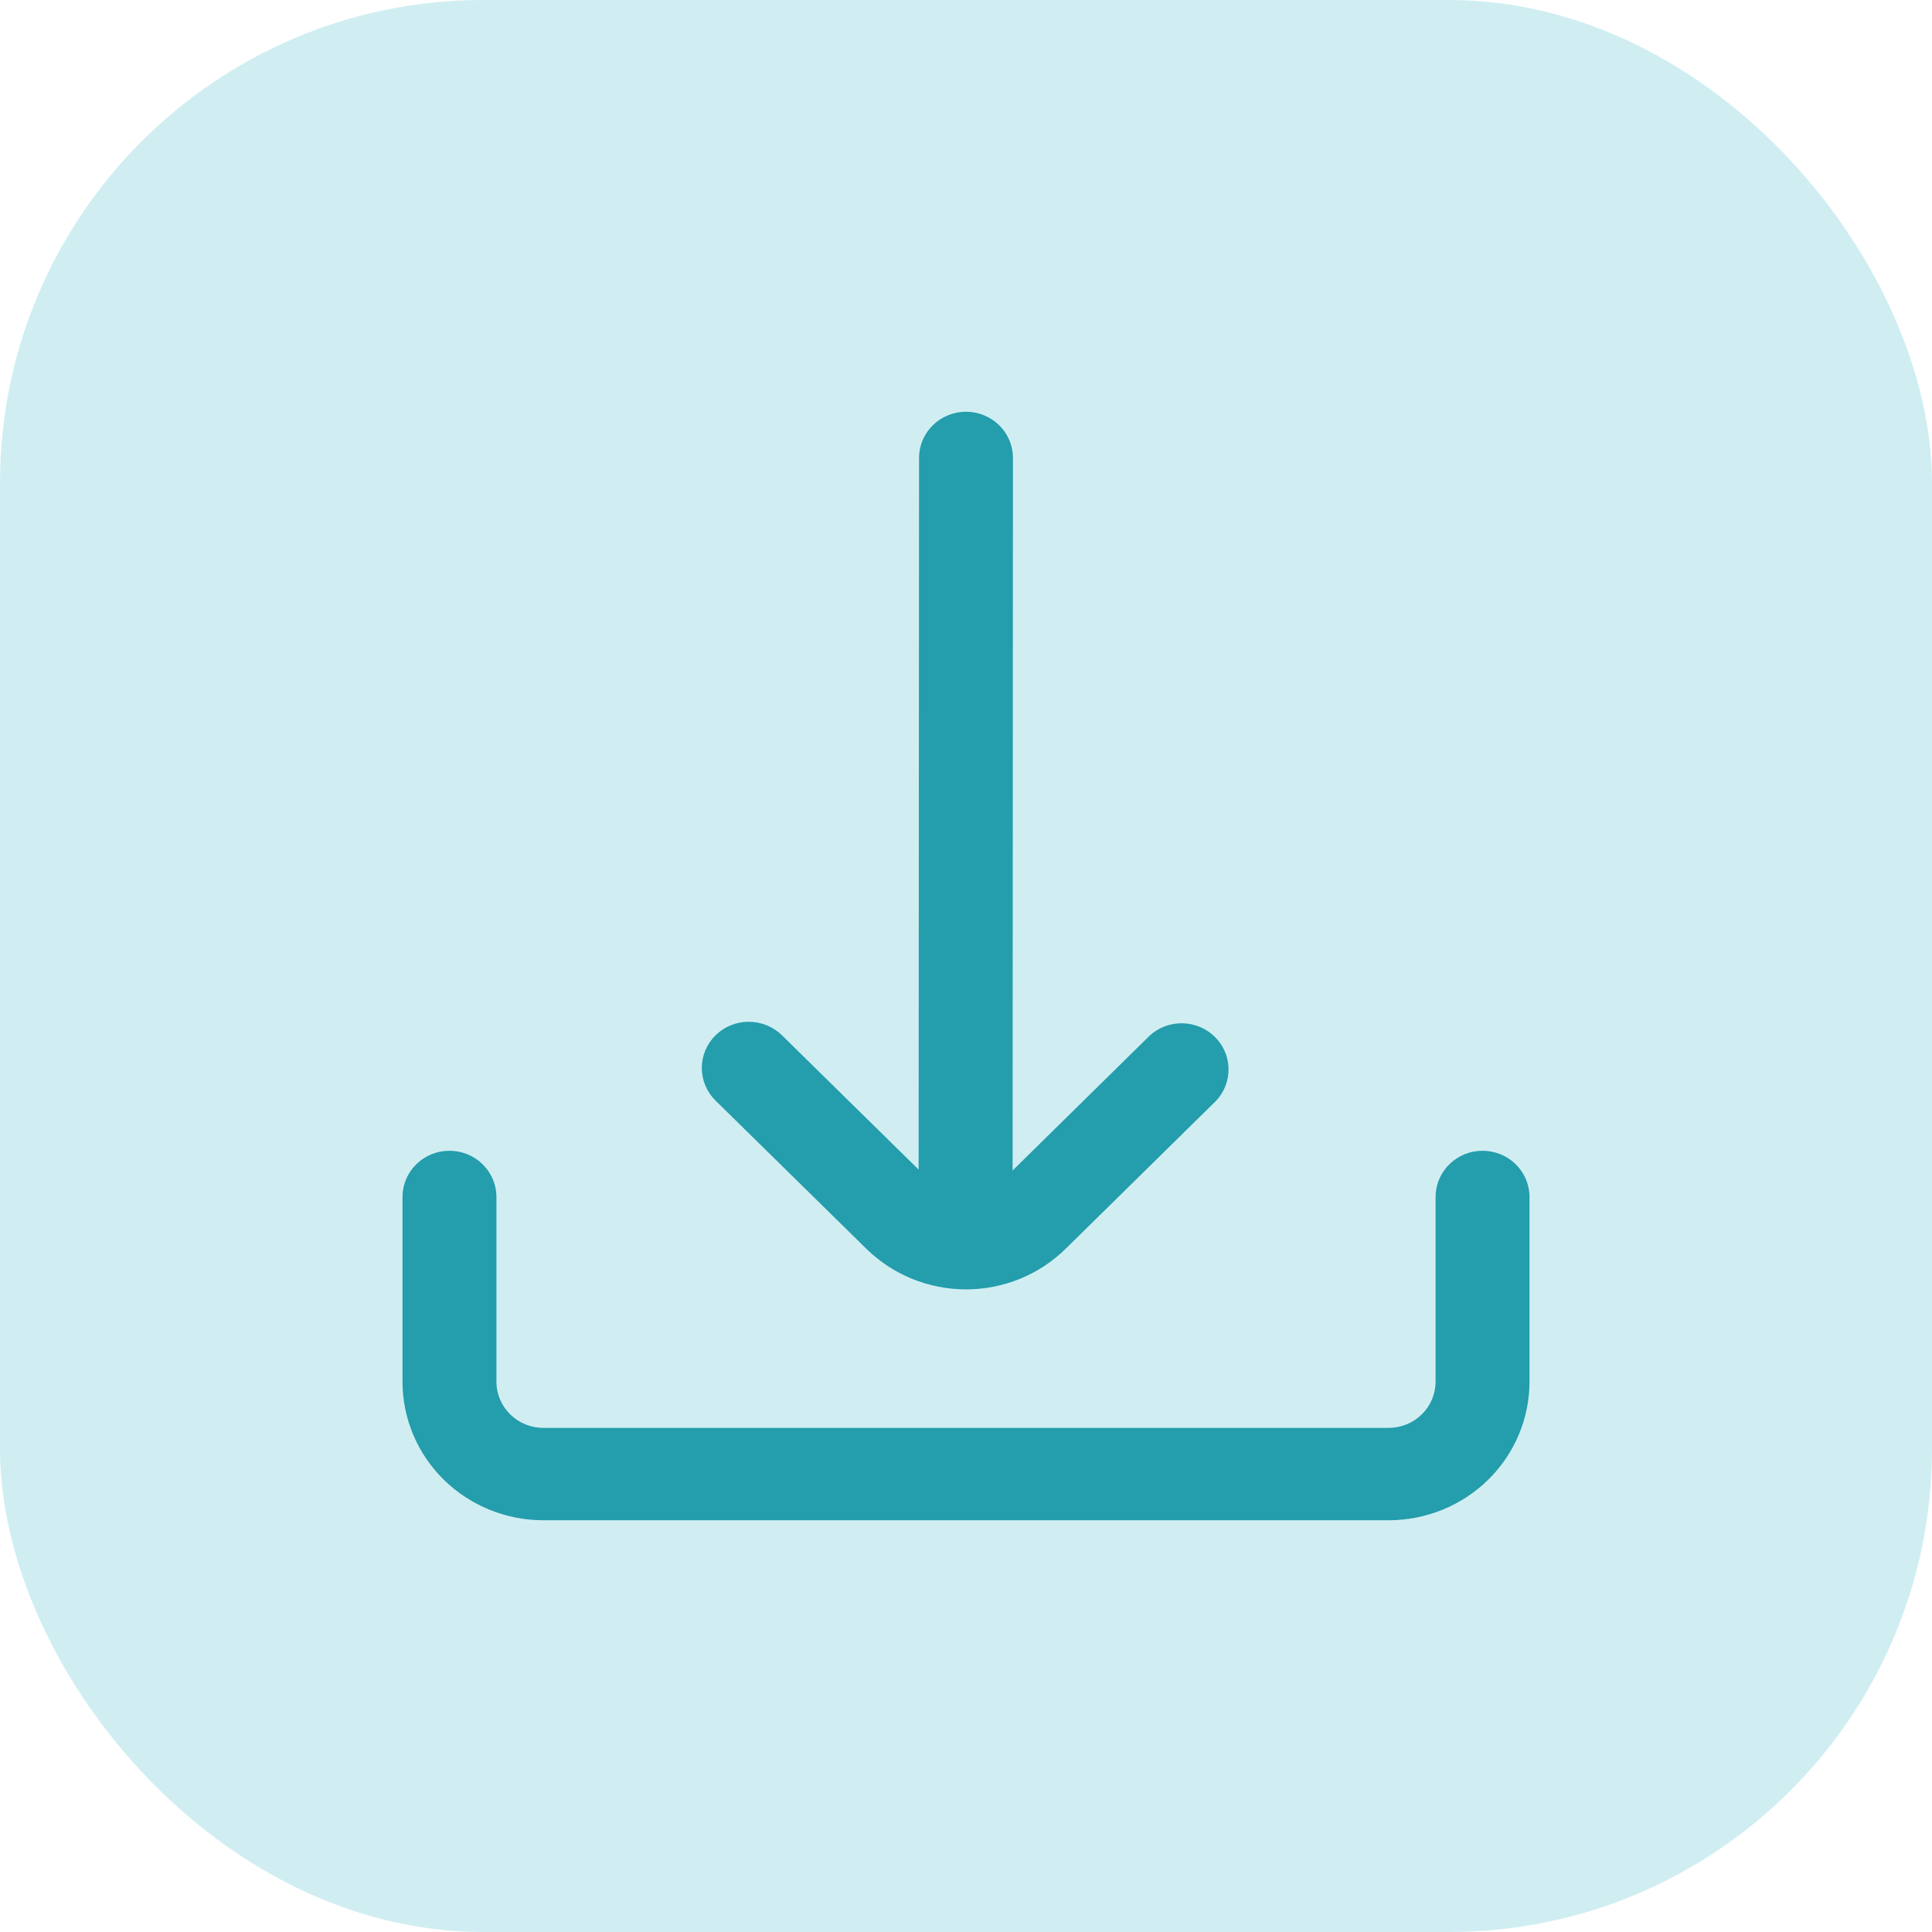
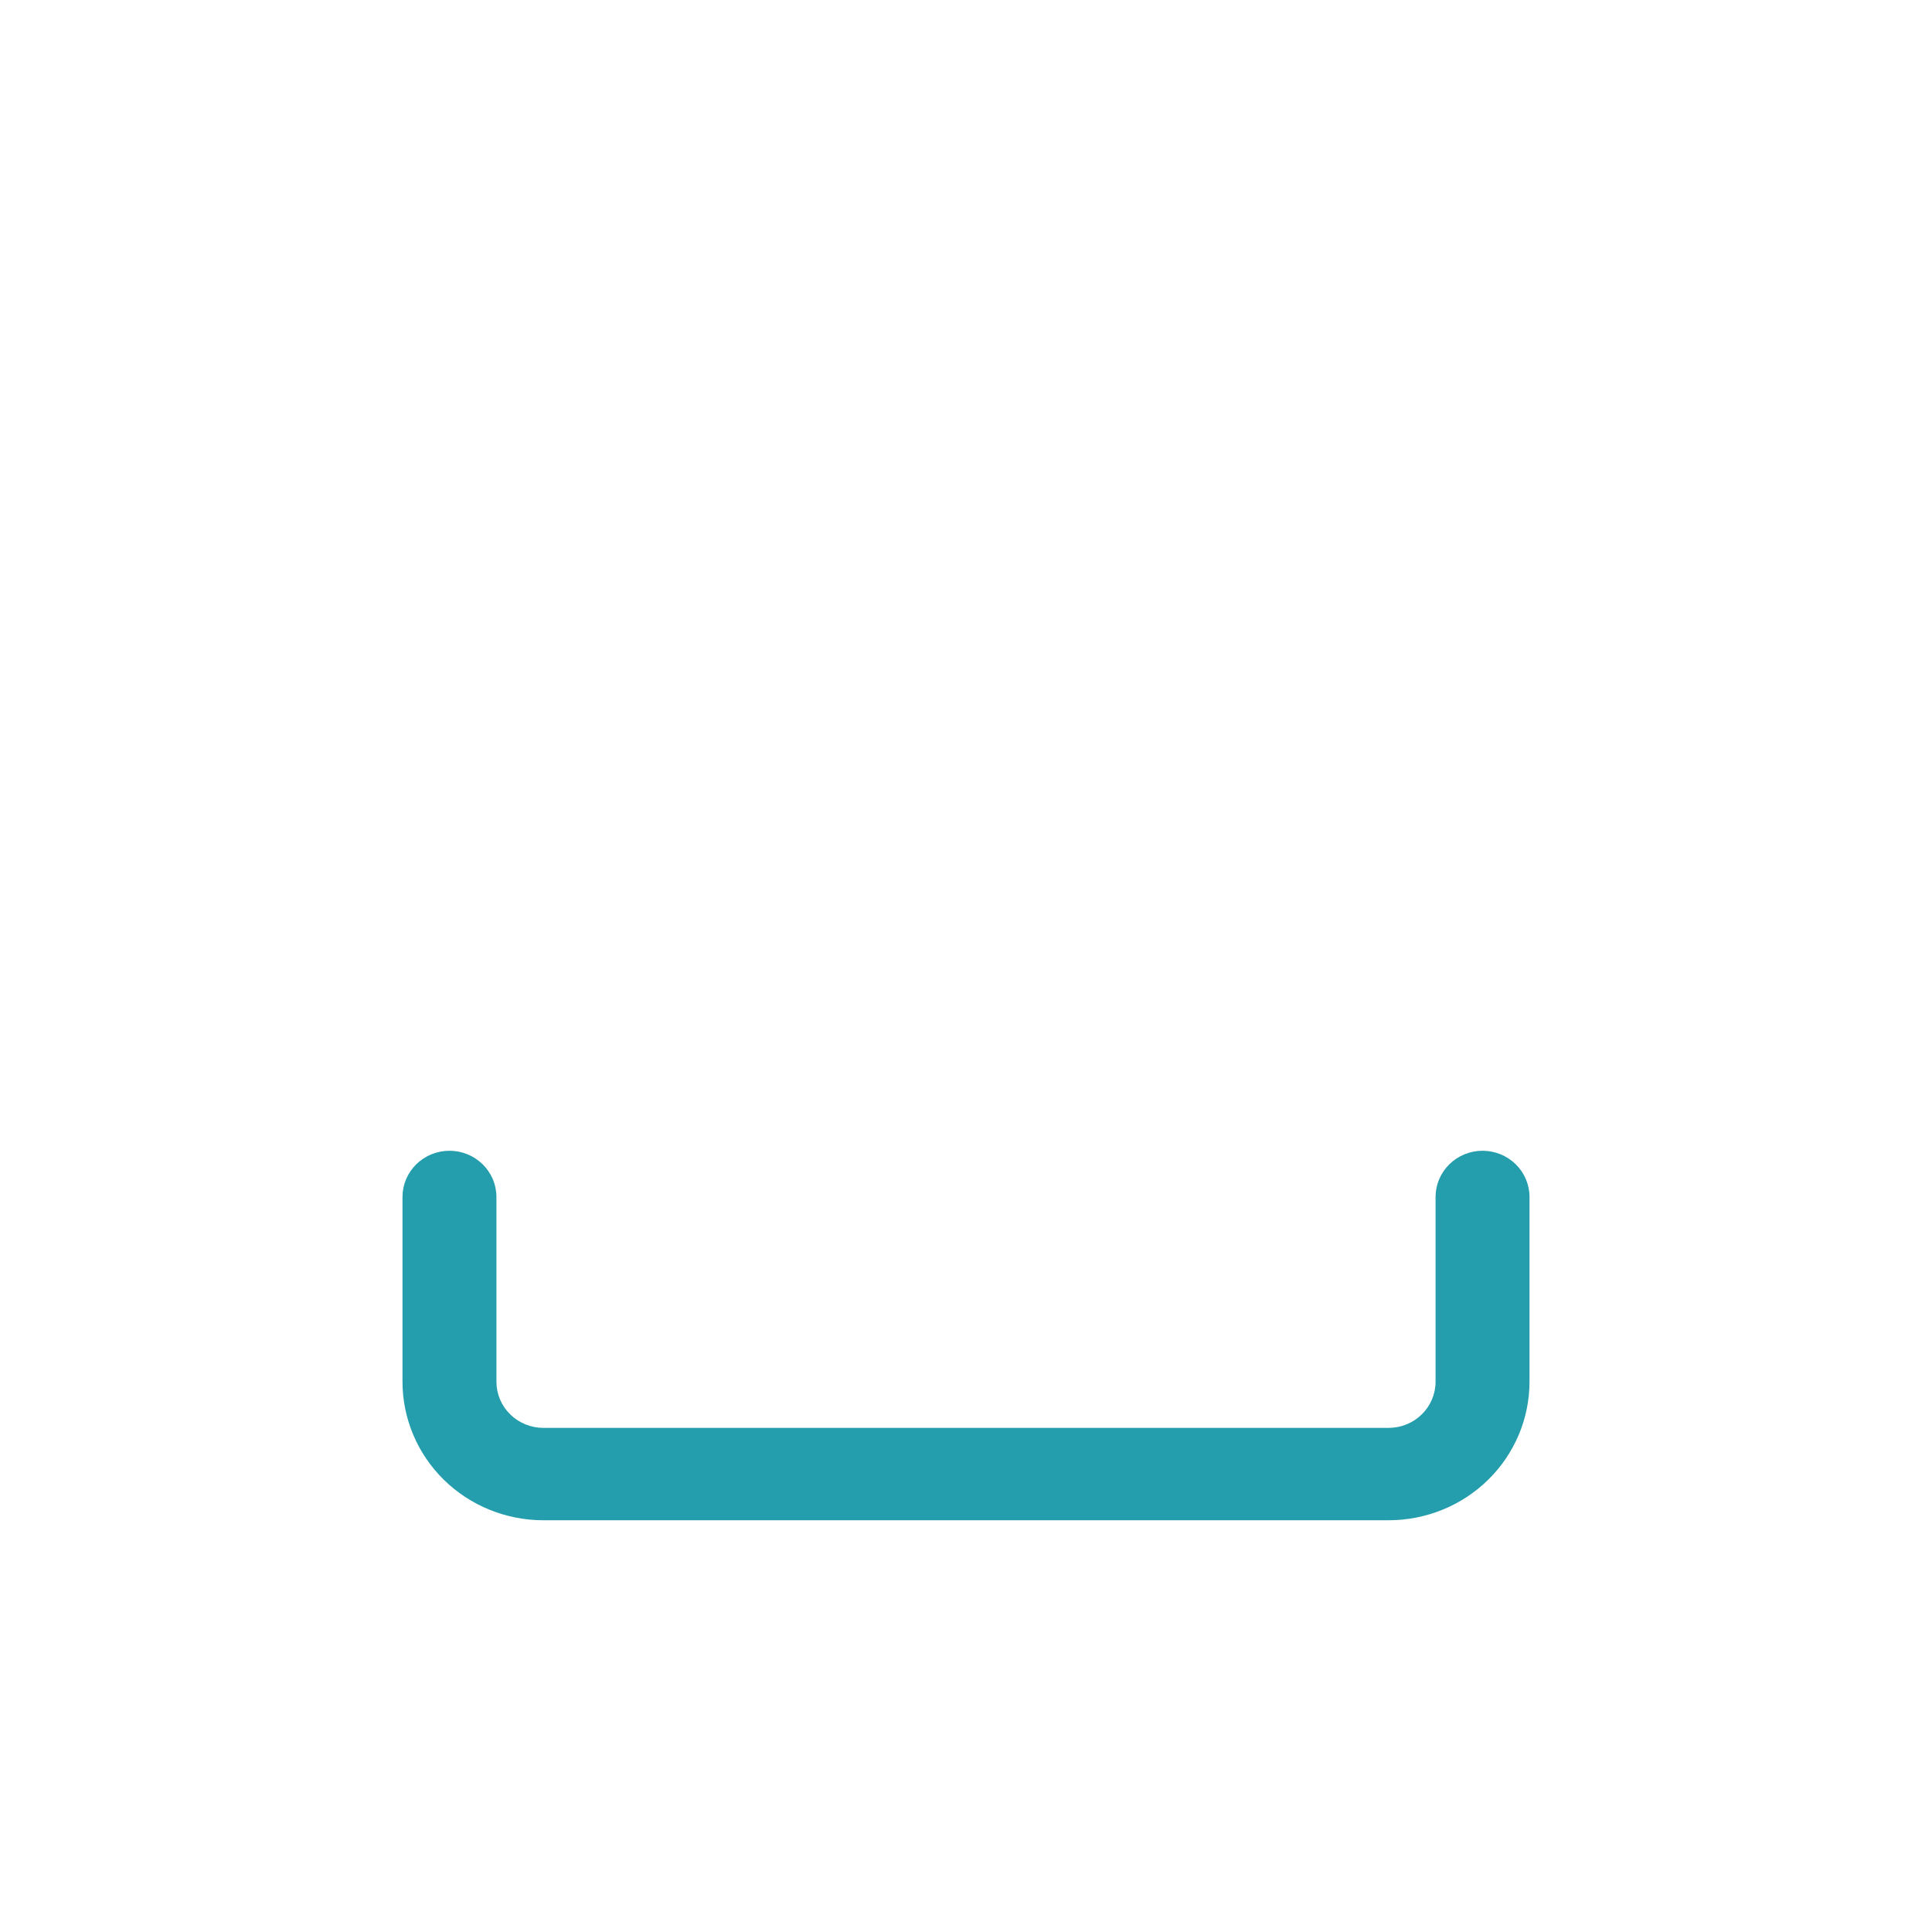
<svg xmlns="http://www.w3.org/2000/svg" width="60" height="60" viewBox="0 0 60 60" fill="none">
-   <rect width="60" height="60" rx="15" fill="#D0EEF2" />
-   <path d="M26.905 38.782C27.312 39.181 27.794 39.499 28.325 39.715C28.856 39.931 29.425 40.043 30 40.043C30.575 40.043 31.144 39.931 31.675 39.715C32.206 39.499 32.688 39.181 33.095 38.782L37.777 34.176C38.028 33.903 38.163 33.545 38.153 33.177C38.144 32.809 37.991 32.458 37.726 32.198C37.461 31.938 37.104 31.788 36.73 31.779C36.356 31.771 35.992 31.904 35.715 32.152L31.448 36.35L31.458 14.221C31.458 13.841 31.305 13.476 31.031 13.207C30.758 12.938 30.387 12.787 30 12.787C29.613 12.787 29.242 12.938 28.969 13.207C28.695 13.476 28.542 13.841 28.542 14.221L28.529 36.323L24.285 32.152C24.011 31.883 23.64 31.732 23.253 31.732C22.866 31.732 22.495 31.883 22.222 32.152C21.948 32.422 21.795 32.786 21.795 33.167C21.795 33.547 21.949 33.912 22.223 34.181L26.905 38.782Z" fill="#249DAC" />
  <path d="M46.042 35.738C45.655 35.738 45.284 35.889 45.011 36.158C44.737 36.427 44.583 36.792 44.583 37.172V42.91C44.583 43.29 44.43 43.655 44.156 43.924C43.883 44.193 43.512 44.344 43.125 44.344H16.875C16.488 44.344 16.117 44.193 15.844 43.924C15.57 43.655 15.417 43.29 15.417 42.91V37.172C15.417 36.792 15.263 36.427 14.989 36.158C14.716 35.889 14.345 35.738 13.958 35.738C13.572 35.738 13.201 35.889 12.927 36.158C12.654 36.427 12.5 36.792 12.5 37.172V42.91C12.5 44.051 12.961 45.146 13.781 45.953C14.602 46.76 15.715 47.213 16.875 47.213H43.125C44.285 47.213 45.398 46.76 46.219 45.953C47.039 45.146 47.5 44.051 47.5 42.91V37.172C47.5 36.792 47.346 36.427 47.073 36.158C46.799 35.889 46.428 35.738 46.042 35.738Z" fill="#249DAC" />
</svg>